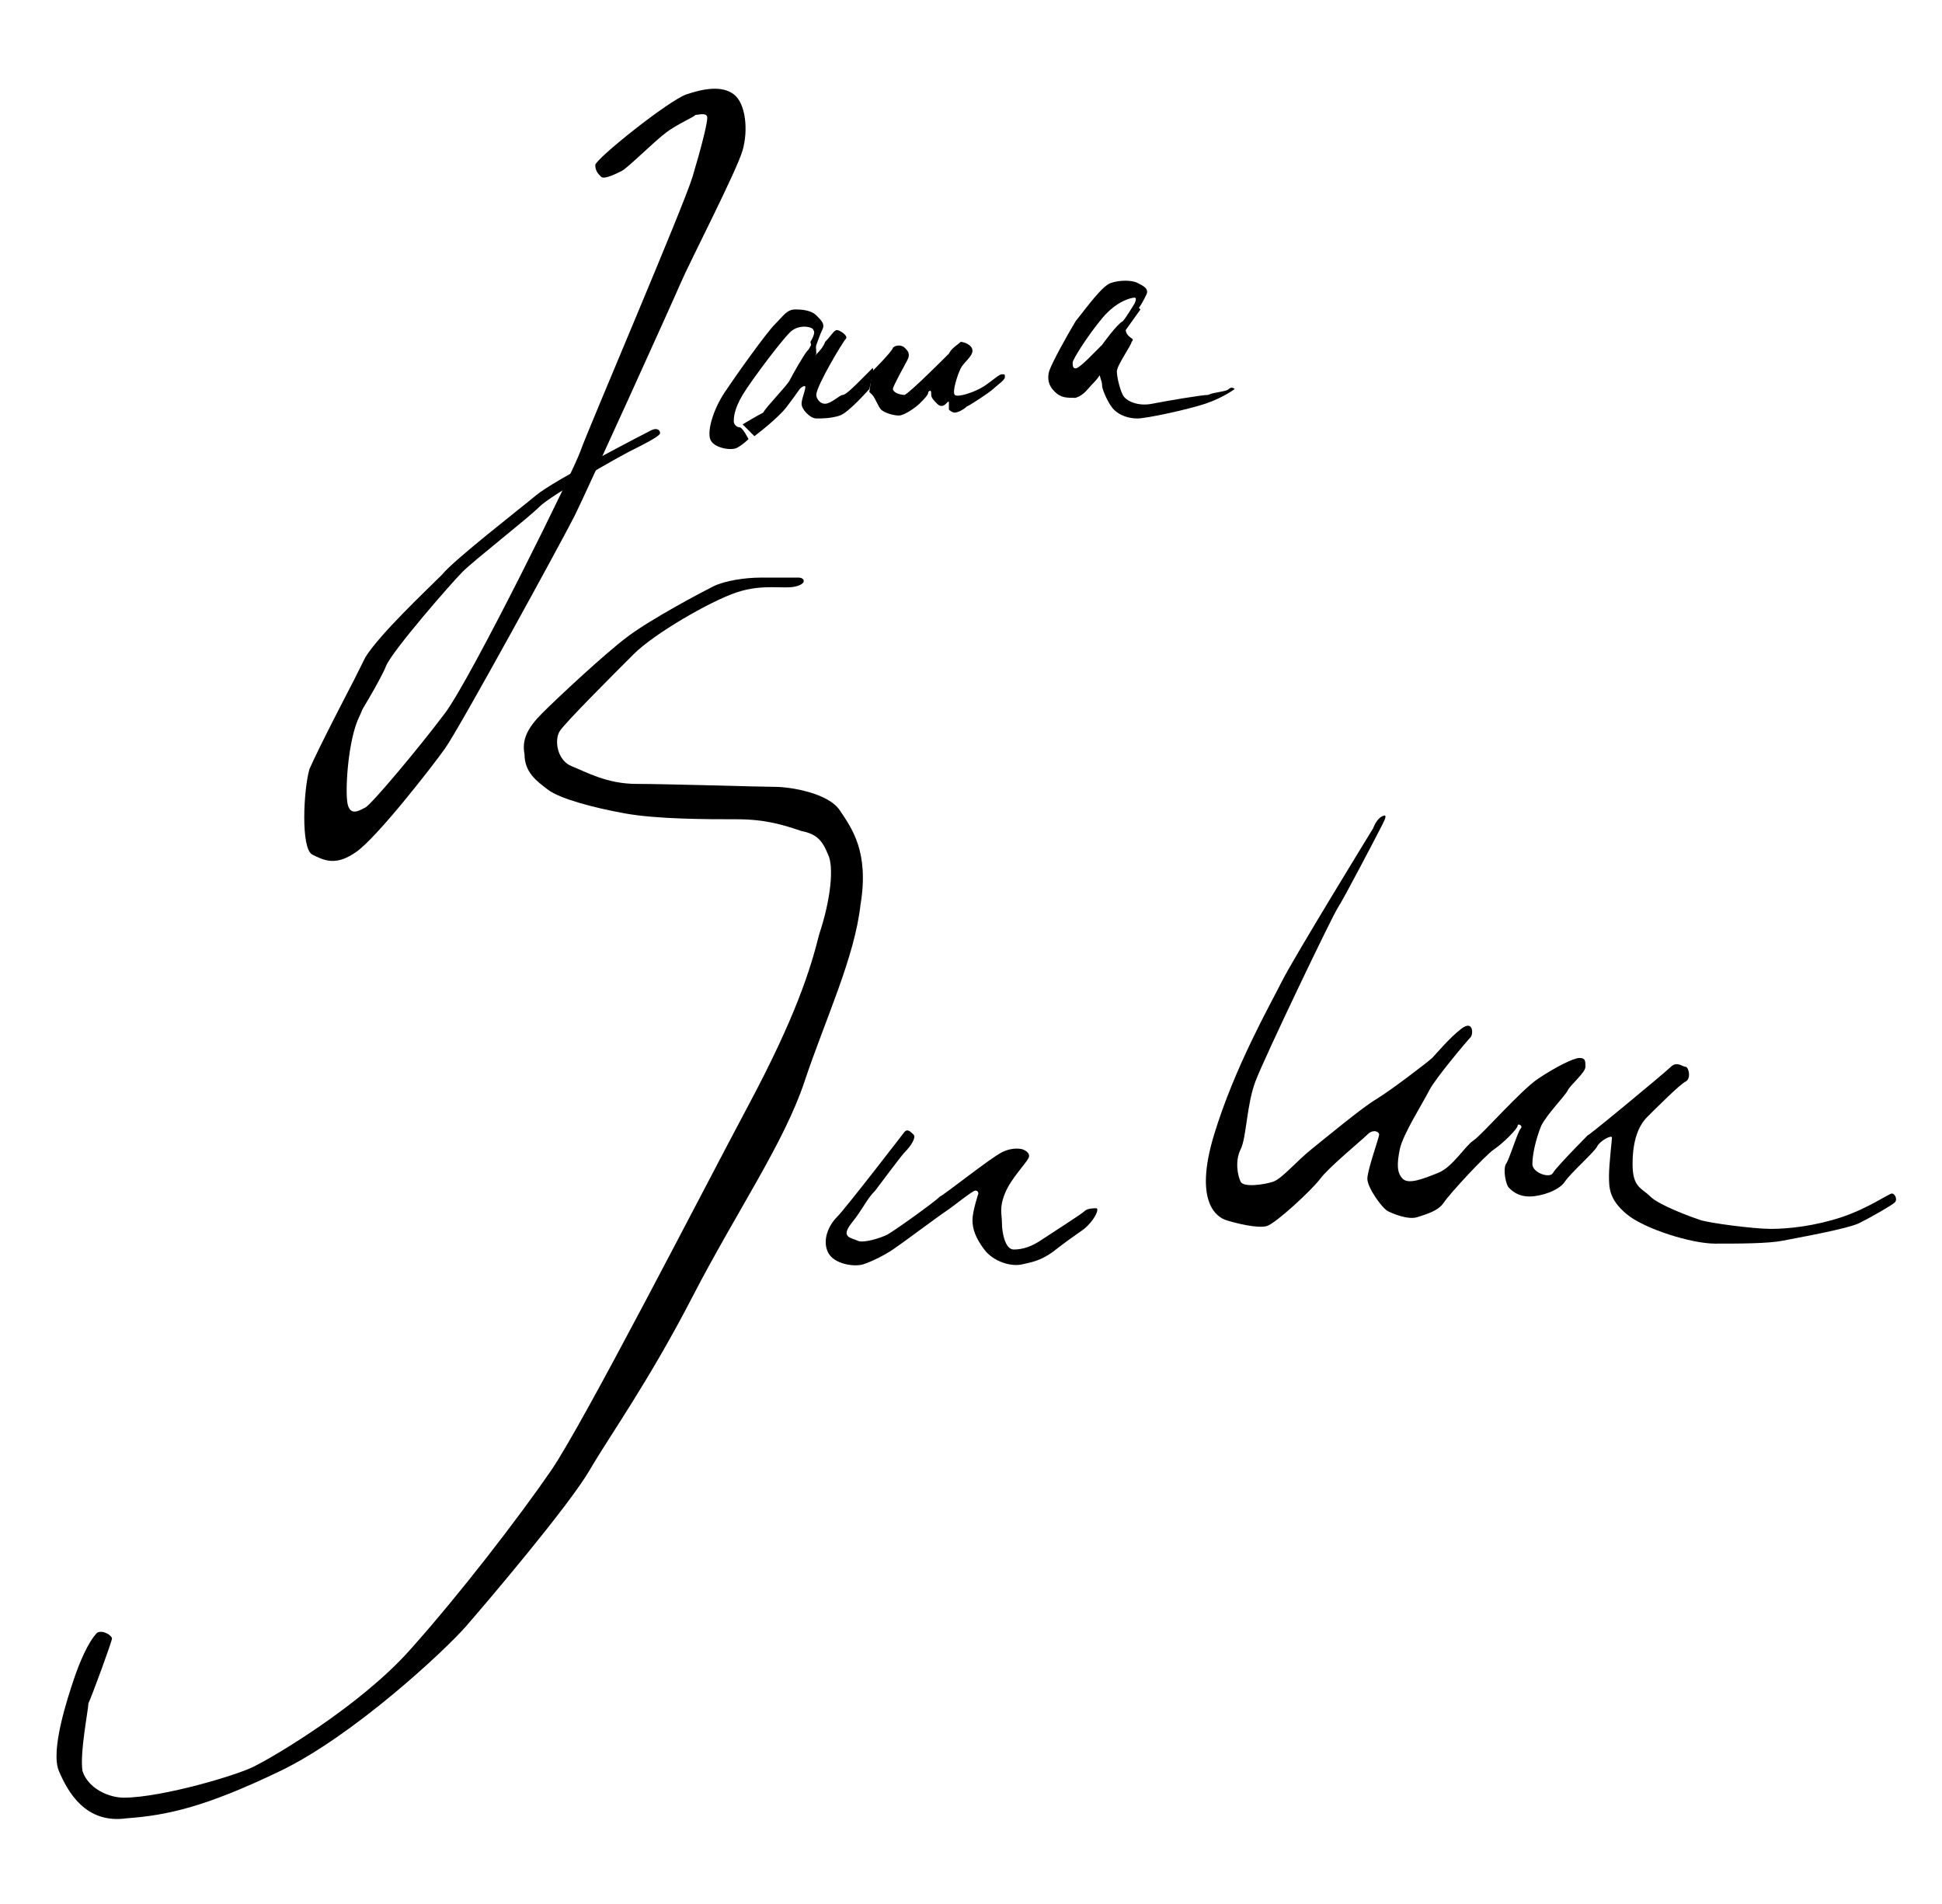
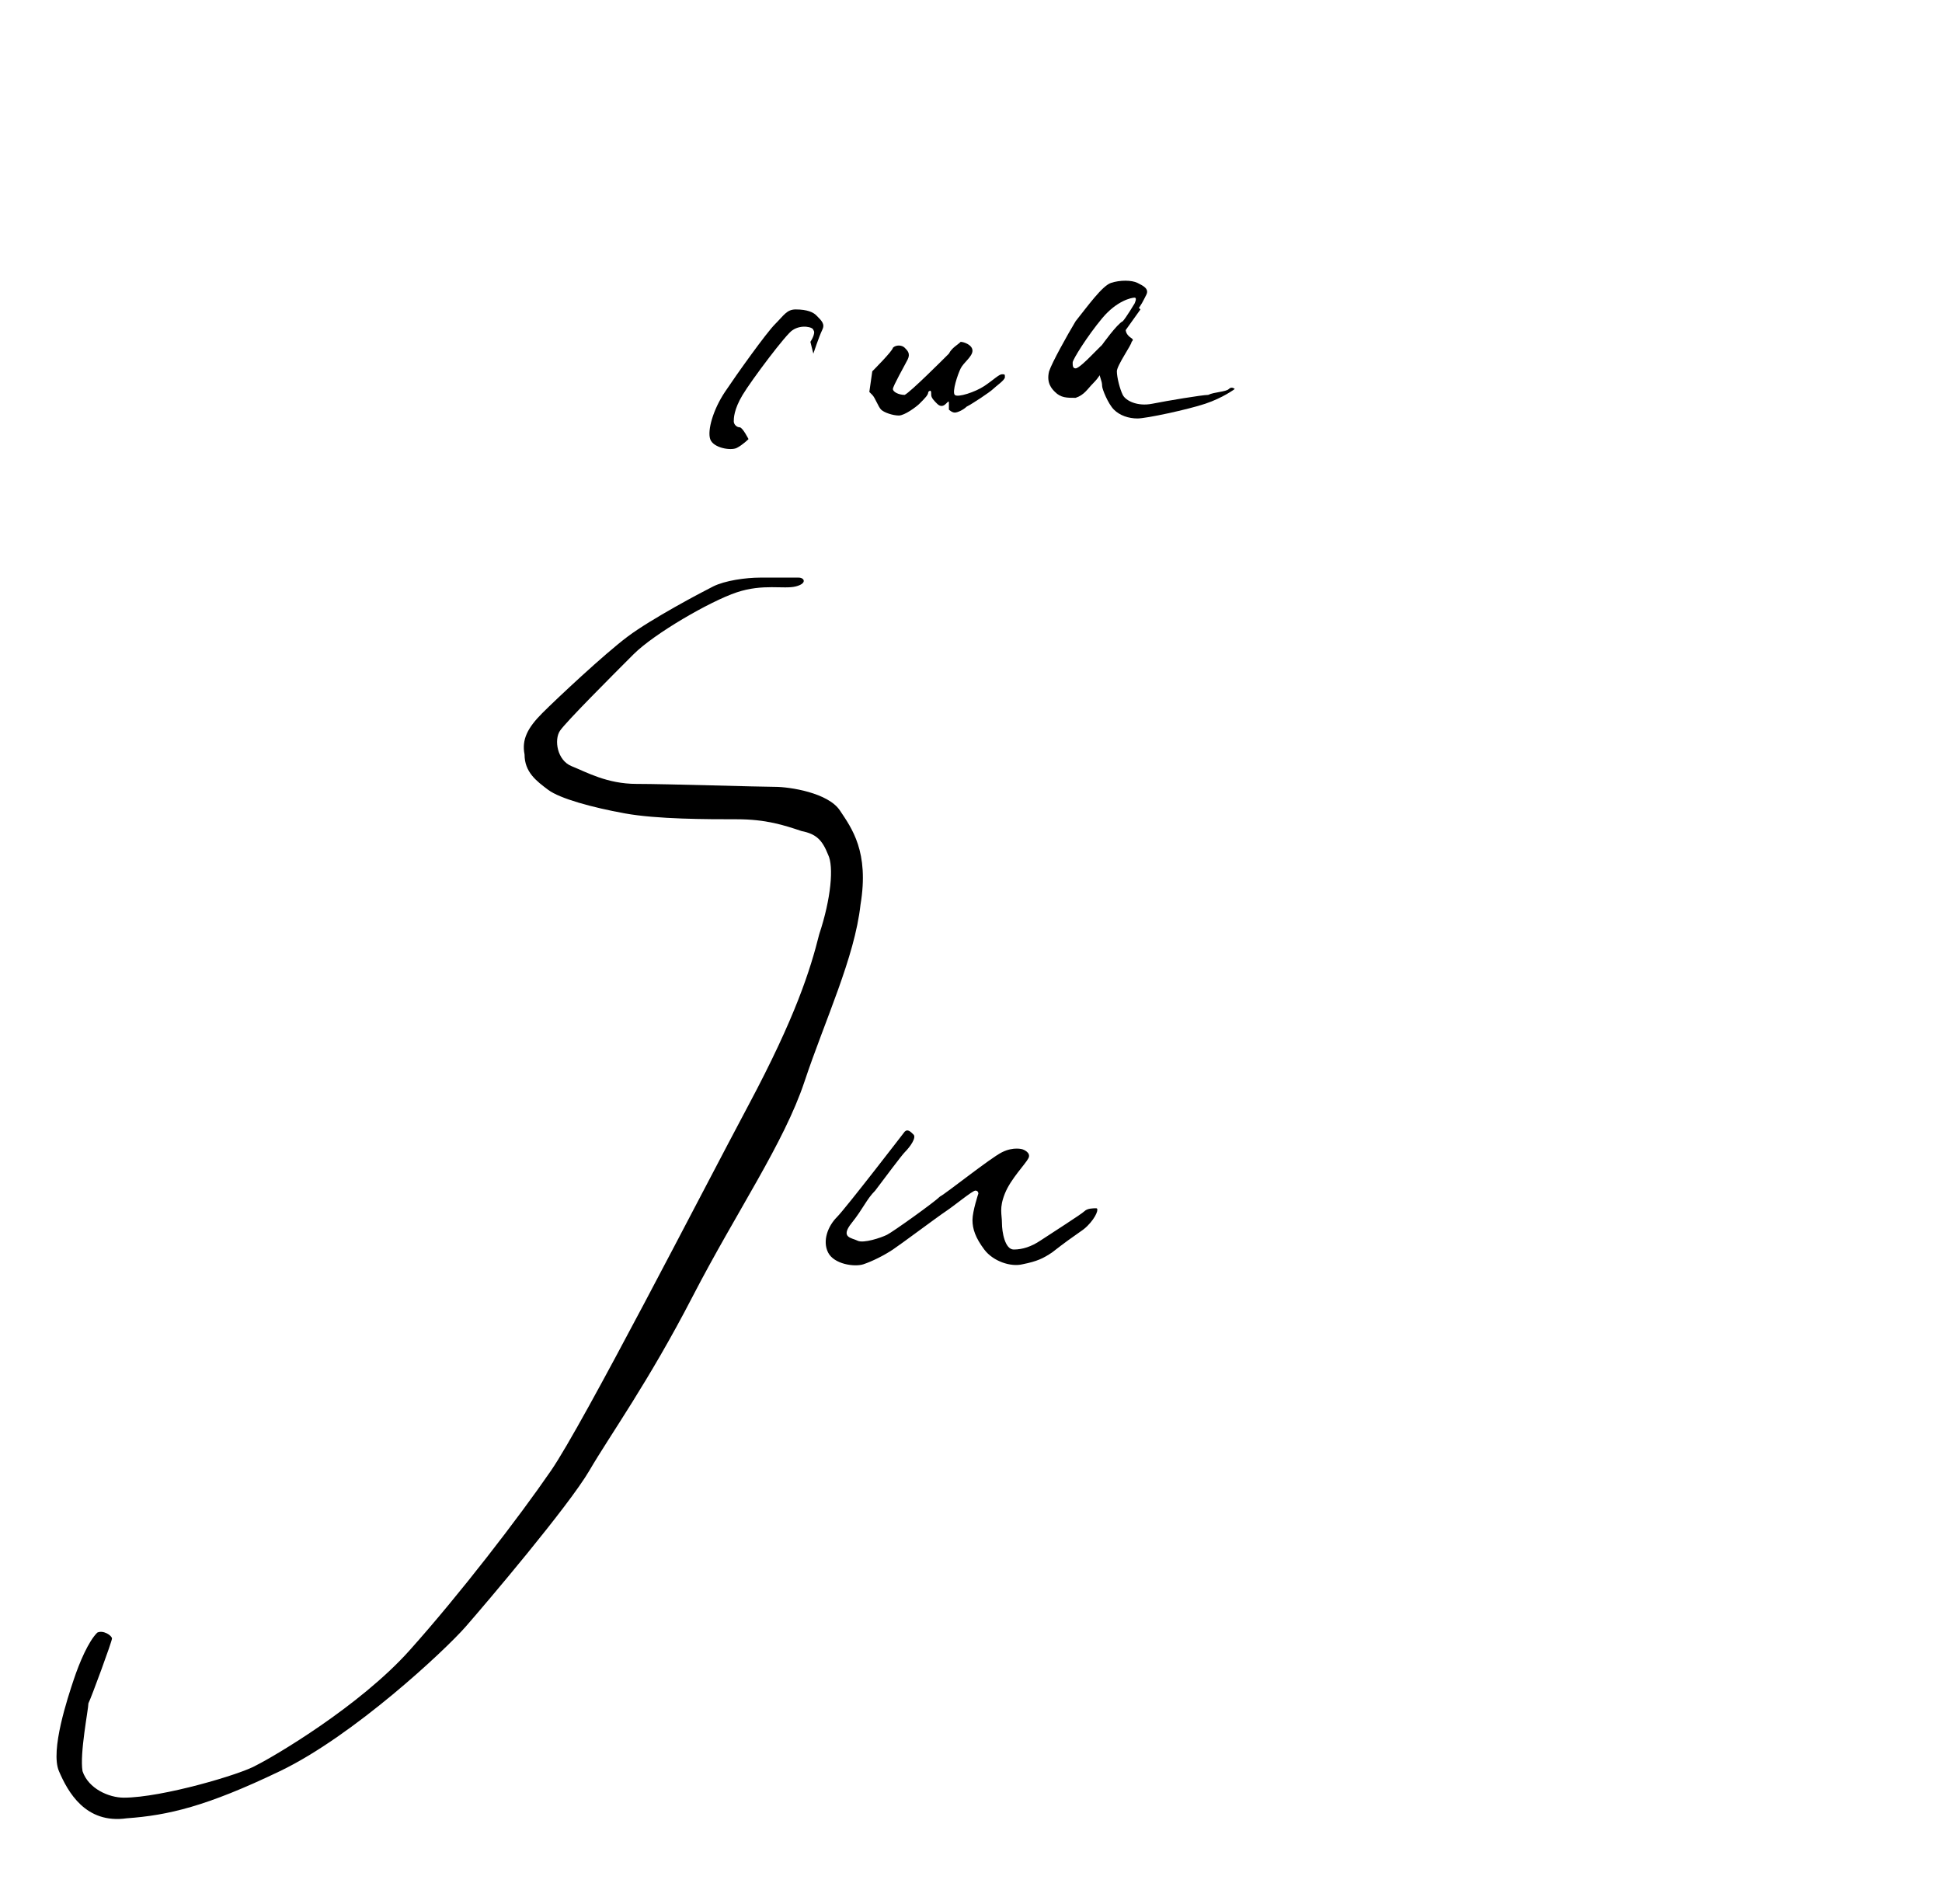
<svg xmlns="http://www.w3.org/2000/svg" version="1.1" id="Layer_1" x="0px" y="0px" viewBox="0 0 65.9 64.6" style="enable-background:new 0 0 65.9 64.6;" xml:space="preserve">
-   <path d="M20.4,6c0.1,0.1,0.5-0.1,0.7-0.2c0.2-0.1,1.1-1,1.5-1.3c0.4-0.3,0.9-0.5,1-0.6c0.1,0,0.4-0.1,0.4,0.1c0,0.2-0.2,1-0.5,2  s-3.6,8.7-3.8,9.3c-0.2,0.6-3.7,7.7-4.6,8.9s-2.5,3.1-2.7,3.2s-0.5,0.3-0.6-0.1s0-2.2,0.4-3S12,23.1,12,23.1s-1.2,2.3-1.5,3  c-0.2,0.7-0.3,2.7,0.1,2.9s0.8,0.4,1.5-0.1s2.5-2.8,3-3.5s4-7.1,4.4-7.9s3.3-7.2,3.6-7.9s1.9-3.8,2.1-4.5c0.2-0.7,0.1-1.6-0.3-1.9  S23.9,3,23.3,3.2s-3.1,2.2-3.1,2.4S20.3,5.9,20.4,6z" />
-   <path d="M12.1,24.4c0,0,0.8-1.3,1-1.8s2.2-2.8,2.6-3.2c0.4-0.4,2.2-1.8,2.6-2.2s2.7-1.7,3.1-1.9s1-0.5,1-0.6c0-0.1-0.1-0.2-0.3-0.1  c-0.2,0.1-3.3,1.7-3.9,2.2s-2.8,2.2-3.2,2.7c-0.5,0.5-2.1,2-2.6,2.8C12,23.1,12,23.1,12,23.1L12.1,24.4z" />
  <path d="M27.5,11.6c0,0,0.2-0.3,0.1-0.4c0-0.1-0.4-0.2-0.7,0c-0.2,0.1-1.4,1.7-1.7,2.2s-0.3,0.8-0.3,0.9c0,0.1,0.1,0.2,0.2,0.2  s0.3,0.4,0.3,0.4s-0.2,0.2-0.4,0.3s-0.8,0-0.9-0.3s0.1-1,0.5-1.6s1.4-2,1.7-2.3s0.4-0.5,0.7-0.5c0.4,0,0.6,0.1,0.7,0.2  c0.2,0.2,0.3,0.3,0.2,0.5S27.6,12,27.6,12L27.5,11.6z" />
-   <path d="M25.2,14.4c0,0,0.5-0.3,0.7-0.4c0.1-0.2,0.8-0.9,0.9-1.1s0.5-0.9,0.6-1c0.1-0.1,0.1-0.2,0.2-0.3s0.1,0.4,0.1,0.4  s-0.4,0.8-0.4,0.9s-0.3,0.5-0.6,0.9s-1.1,1-1.1,1L25.2,14.4z" />
-   <path d="M27.5,12.2c0,0,0.4-0.3,0.5-0.6c0.2-0.2,0.3-0.4,0.4-0.4s0.4,0.2,0.3,0.3s-1,1.6-1,1.9c0,0.1,0.1,0.3,0.3,0.3  s0.5-0.3,0.6-0.3s0.4-0.3,0.6-0.5c0.2-0.2,0.3-0.3,0.4-0.4s-0.1,0.7-0.1,0.7s-0.7,0.8-1,0.9c-0.3,0.1-0.6,0.1-0.8,0.1  c-0.2,0-0.5-0.3-0.5-0.5s0.2-0.6,0.1-0.6s-0.4,0.3-0.4,0.3L27.5,12.2z" />
  <path d="M29.6,12.6c0,0,0.7-0.7,0.7-0.8c0.1-0.1,0.3-0.1,0.4,0c0.1,0.1,0.2,0.2,0.1,0.4s-0.5,0.9-0.5,1c0,0.1,0.2,0.2,0.4,0.2  c0.2-0.1,1.3-1.2,1.5-1.4c0.1-0.2,0.3-0.3,0.4-0.4c0.1,0,0.4,0.1,0.4,0.3c0,0.2-0.3,0.4-0.4,0.6c-0.1,0.2-0.3,0.8-0.2,0.9  c0.1,0.1,0.7-0.1,1-0.3c0.3-0.2,0.5-0.4,0.6-0.4c0.1,0,0.1,0,0.1,0.1s-0.3,0.3-0.4,0.4c-0.1,0.1-0.7,0.5-0.9,0.6  c-0.1,0.1-0.3,0.2-0.4,0.2c-0.1,0-0.2-0.1-0.2-0.1c0-0.1,0-0.1,0-0.2s0-0.1-0.1,0c-0.1,0.1-0.2,0.1-0.3,0s-0.2-0.2-0.2-0.3  c0-0.1,0-0.2-0.1-0.1c0,0.1-0.1,0.2-0.3,0.4c-0.1,0.1-0.5,0.4-0.7,0.4S30,14,29.9,13.9c-0.1-0.1-0.2-0.4-0.3-0.5  c-0.1-0.1-0.1-0.1-0.1-0.1L29.6,12.6z" />
  <path d="M38.5,10.3c0,0,0.1-0.2,0-0.2c-0.1,0-0.6,0.1-1.1,0.7s-1,1.4-1,1.5s0,0.2,0.1,0.2c0.1,0,0.4-0.3,0.5-0.4  c0.1-0.1,0.4-0.4,0.4-0.4c0,0,0,0.9,0,0.9s-0.1,0.2-0.3,0.4c-0.2,0.2-0.3,0.4-0.6,0.5c-0.3,0-0.5,0-0.7-0.2  c-0.1-0.1-0.3-0.3-0.2-0.7c0.1-0.3,0.6-1.2,0.9-1.7c0.4-0.5,0.9-1.2,1.2-1.3s0.7-0.1,0.9,0c0.2,0.1,0.4,0.2,0.3,0.4  c-0.1,0.2-0.2,0.4-0.3,0.5C38.7,10.6,38.5,10.3,38.5,10.3z" />
  <path d="M37.4,11.7c0,0,0.5-0.7,0.7-0.8c0.1-0.1,0.4-0.6,0.4-0.6l0.2,0.2c0,0-0.5,0.7-0.5,0.7s0,0.1,0.1,0.2  c0.1,0.1,0.2,0.1,0.1,0.2c0,0.1-0.5,0.8-0.5,1c0,0.2,0.1,0.6,0.2,0.8c0.1,0.2,0.5,0.4,1,0.3s1.7-0.3,1.9-0.3  c0.2-0.1,0.6-0.1,0.7-0.2c0.1-0.1,0.2,0,0.2,0s-0.4,0.3-1,0.5c-0.6,0.2-2,0.5-2.3,0.5s-0.6-0.1-0.8-0.3s-0.4-0.7-0.4-0.8  c0-0.2-0.1-0.3-0.1-0.5s-0.1-0.1-0.1-0.1L37.4,11.7z" />
  <path d="M3.8,55.6c0,0.1-0.7,2-0.8,2.2C3,58,2.7,59.5,2.8,60.1C3,60.7,3.7,61,4.2,61c1.3,0,4-0.8,4.5-1.1c0.6-0.3,3.5-2,5.2-3.9  s3.7-4.5,4.8-6.1c1.1-1.6,5.1-9.4,6.7-12.4s2.1-4.6,2.4-5.8c0.4-1.2,0.5-2.3,0.3-2.7c-0.2-0.5-0.4-0.7-0.9-0.8  C26.6,28,26,27.8,25,27.8s-2.7,0-3.8-0.2s-2.2-0.5-2.6-0.8s-0.8-0.6-0.8-1.2c-0.1-0.5,0.1-0.9,0.6-1.4c0.5-0.5,2.1-2,2.9-2.6  s2.5-1.5,2.9-1.7c0.4-0.2,1.1-0.3,1.6-0.3c0.5,0,1.1,0,1.3,0s0.3,0.2-0.1,0.3c-0.4,0.1-1.1-0.1-2,0.2c-0.9,0.3-2.8,1.4-3.5,2.1  c-0.7,0.7-2.3,2.3-2.5,2.6s-0.1,1,0.4,1.2s1.2,0.6,2.2,0.6s4.2,0.1,4.7,0.1c0.5,0,1.8,0.2,2.2,0.8s1,1.4,0.7,3.2  c-0.2,1.8-1.2,3.9-1.9,6s-2.3,4.4-3.8,7.3c-1.5,2.9-2.8,4.7-3.5,5.9s-3.5,4.5-4.2,5.3c-0.7,0.8-3.8,3.7-6.3,4.9  c-2.5,1.2-3.8,1.5-5.2,1.6c-1.4,0.2-2-0.9-2.3-1.6s0.3-2.5,0.5-3.1c0.2-0.6,0.5-1.3,0.8-1.6C3.5,55.3,3.8,55.5,3.8,55.6z" />
  <path d="M30.7,38.4c0,0-2,2.6-2.3,2.9s-0.5,0.8-0.3,1.2s0.9,0.5,1.2,0.4c0.3-0.1,0.7-0.3,1-0.5s1.5-1.1,1.8-1.3s0.9-0.7,1-0.7  s0.1,0.1,0.1,0.1S33,41.1,33,41.4s0.1,0.6,0.4,1s0.9,0.6,1.3,0.5c0.5-0.1,0.7-0.2,1-0.4c0.9-0.7,1-0.7,1.2-0.9  c0.3-0.3,0.4-0.6,0.3-0.6s-0.3,0-0.4,0.1s-1.2,0.8-1.5,1s-0.6,0.3-0.9,0.3S34,41.8,34,41.5s-0.1-0.5,0.1-1s0.7-1,0.8-1.2  S34.7,39,34.7,39s-0.3-0.1-0.7,0.1s-1.9,1.4-2.1,1.5c-0.2,0.2-1.6,1.2-1.8,1.3s-0.8,0.3-1,0.2s-0.6-0.1-0.2-0.6s0.5-0.8,0.8-1.1  c0.3-0.4,0.9-1.2,1-1.3c0.2-0.2,0.4-0.5,0.3-0.6S30.8,38.3,30.7,38.4z" />
-   <path d="M46.6,28.1c0,0-2.7,4.4-3.1,5.2s-1.6,2.9-2.3,5.2s0.1,2.8,0.4,2.9s1.1,0.3,1.4,0.2s1.5-1.2,1.8-1.6s1.4-1.3,1.6-1.5  s0.4-0.1,0.4,0s-0.4,1.2-0.4,1.5s0.5,1,0.7,1.1s0.7,0.3,1,0.2s0.7-0.2,0.9-0.5s1.4-1.6,1.7-1.8s0.8-0.7,0.8-0.8s0.2,0,0.1,0.1  s-0.4,1.1-0.5,1.2c-0.1,0.2,0,0.7,0.1,0.8s0.3,0.3,0.7,0.3s1-0.2,1.2-0.5s1-1,1.1-1.2s0.5-0.4,0.5-0.3s-0.1,0.9-0.1,1.3  s0,0.8,0.6,1.3s2.2,1,3,1s1.8,0,2.3-0.1s2.2-0.4,2.6-0.6s1.1-0.6,1.2-0.7s0-0.3-0.1-0.3s-0.8,0.5-1.7,0.8s-1.8,0.4-2.4,0.4  s-2.1-0.2-2.4-0.3s-1.4-0.5-1.7-0.8s-0.6-0.3-0.6-1.1s0.2-1.3,0.5-1.6s1.1-1.1,1.3-1.2s0.1-0.5,0-0.5s-0.3-0.2-0.5,0  s-3.1,2.6-2.8,2.3s-1.1,1.1-1.2,1.3s-0.7,0-0.7-0.3s0.1-0.8,0.3-1.3c0.2-0.4,0.8-1,0.9-1.2s0.6-0.6,0.6-0.8s0-0.3-0.2-0.3  s-0.8,0.3-1.4,0.7s-1.9,1.9-2.2,2.1s-0.7,0.9-1.2,1.1s-1,0.4-1.2,0.2s-0.2-0.5-0.1-1s0.8-1.6,1-2s1.3-1.7,1.4-1.8s0.1-0.6-0.3-0.3  s-0.9,0.9-1,1s-1.4,1.1-1.9,1.4s-1.7,1.3-2.2,1.7c-0.5,0.4-1,1-1.3,1.1s-1,0.2-1.1,0s-0.2-0.7,0-1.1s0.2-1.5,0.5-2.3  s2.6-5.6,2.8-5.9s1.4-2.6,1.5-2.8s0.2-0.4,0-0.3S46.6,28.1,46.6,28.1z" />
</svg>